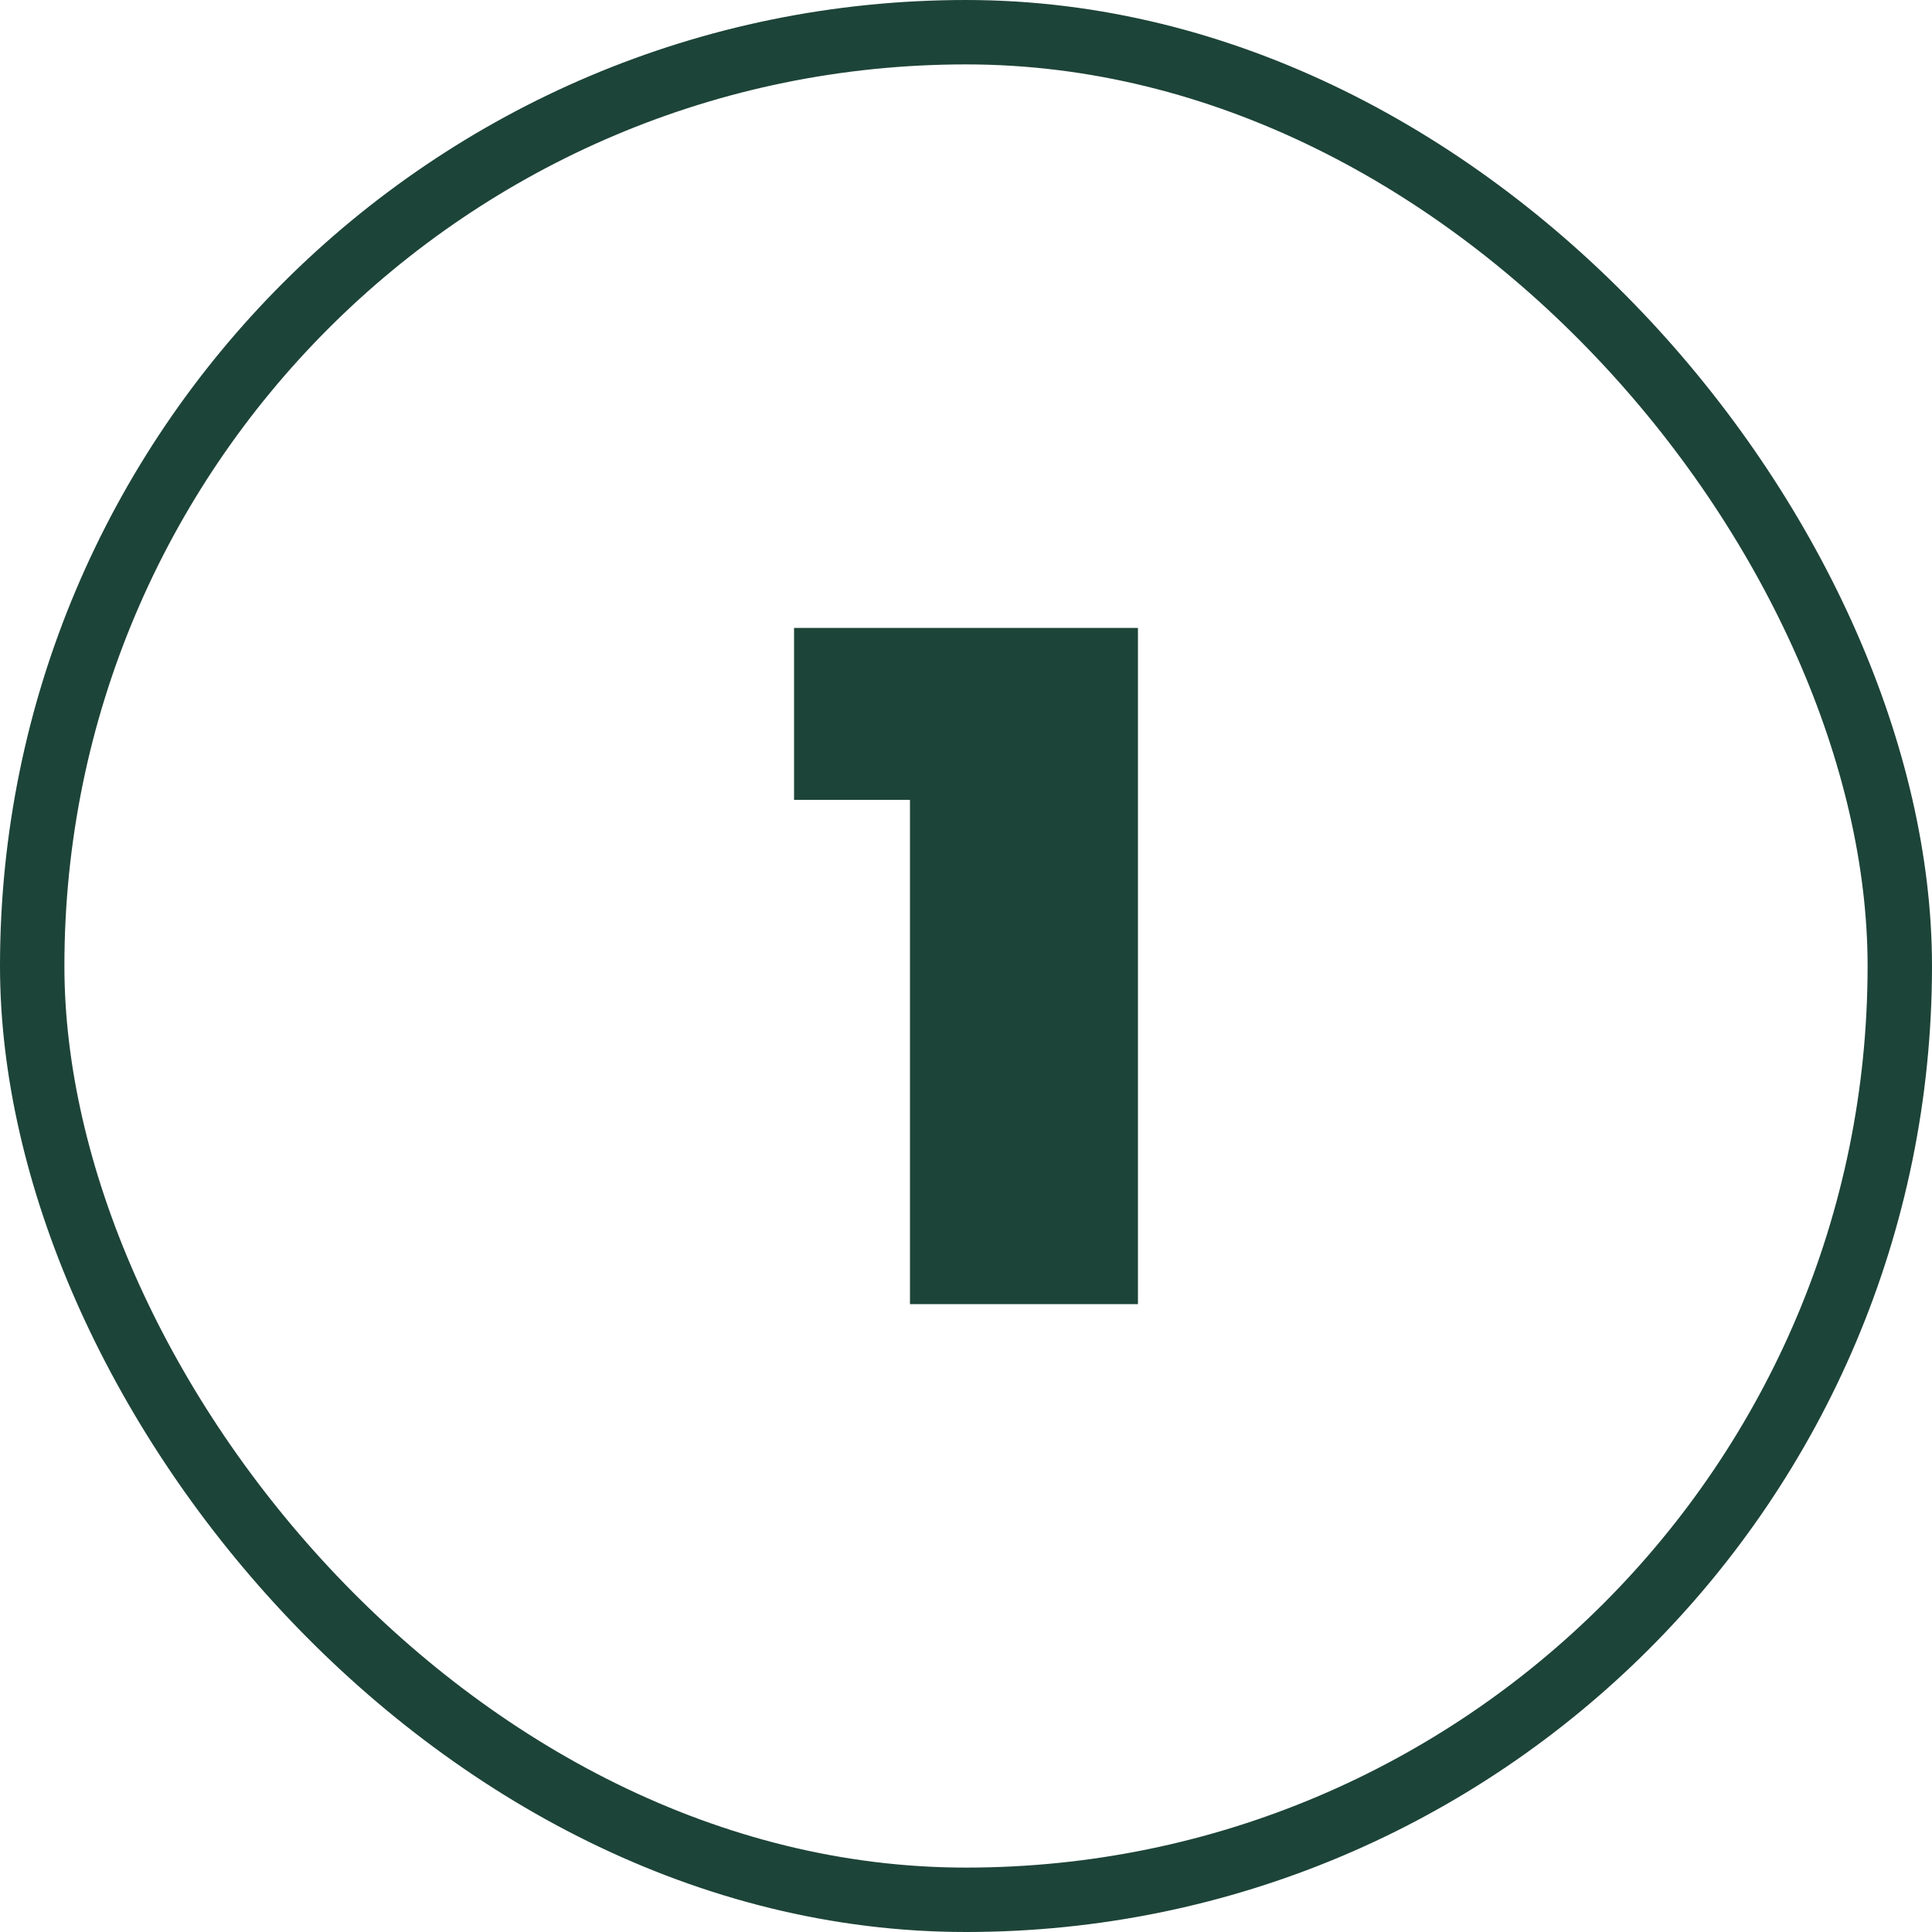
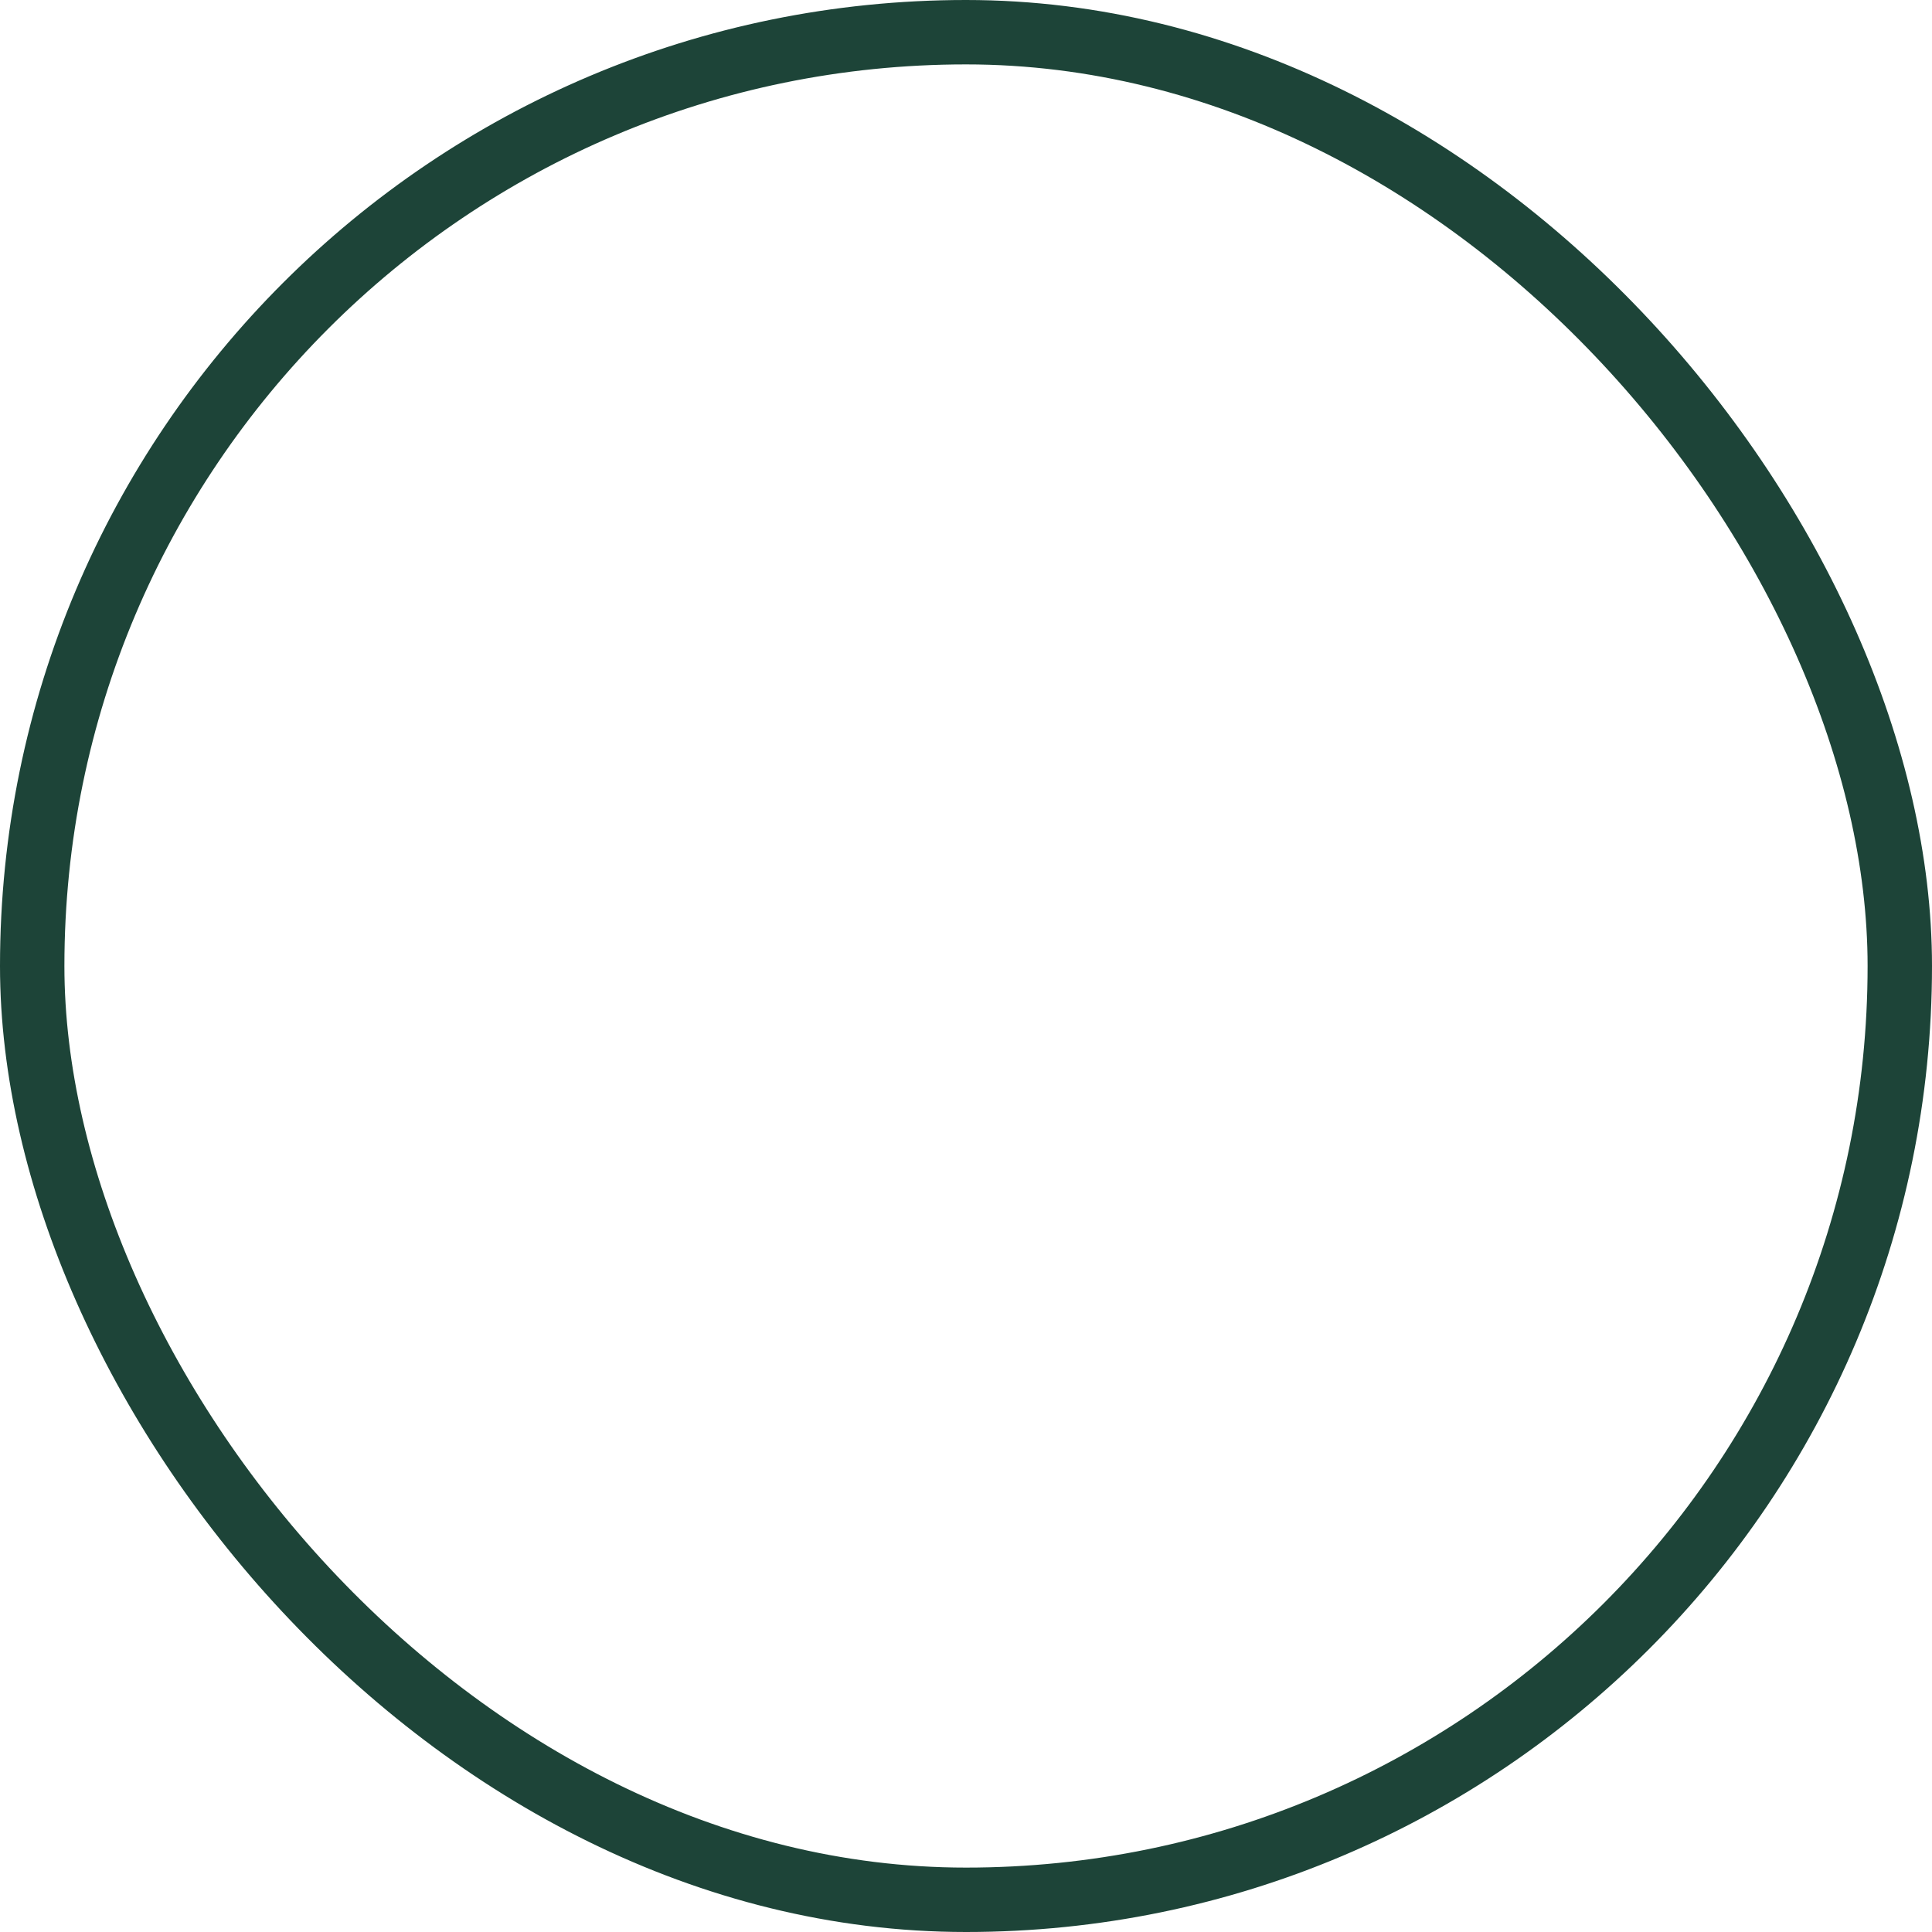
<svg xmlns="http://www.w3.org/2000/svg" width="60" height="60" viewBox="0 0 60 60" fill="none">
  <rect x="1" y="1" width="58" height="58" rx="29" stroke="#1D4438" stroke-width="2" />
-   <path d="M28.26 40.5V21.96L31.29 24.84H24.66V19.5H35.34V40.5H28.26Z" fill="#1D4438" />
</svg>